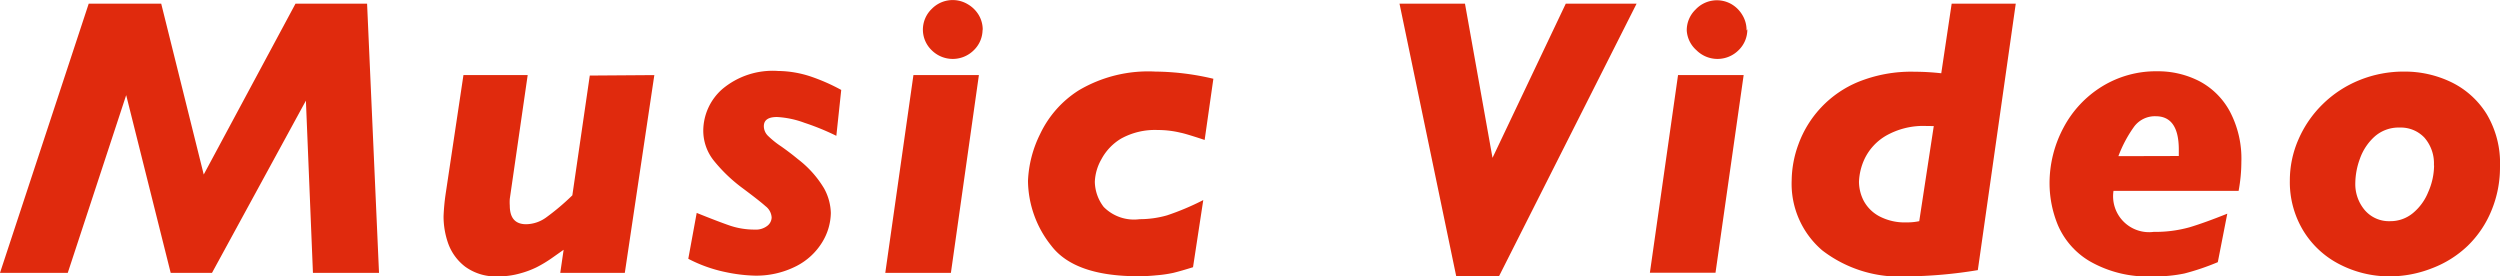
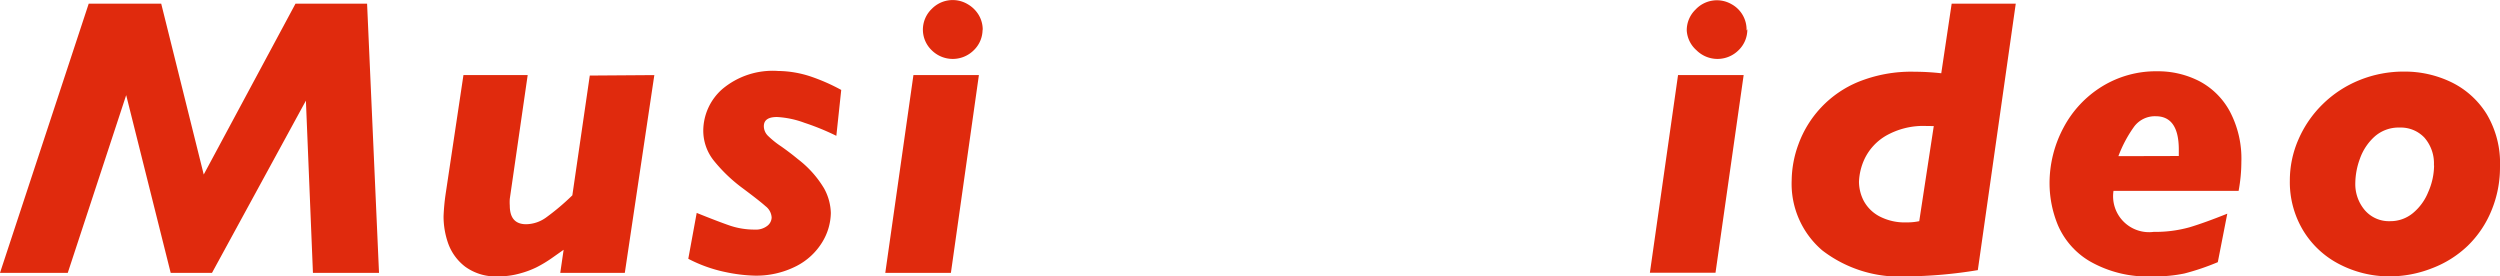
<svg xmlns="http://www.w3.org/2000/svg" viewBox="0 0 163.45 18.07">
  <title>nav-3</title>
  <g>
    <g>
      <path d="M24.78,17.84H20.46L20,6.58,13.86,17.84h-2.7L8.25,6.22,4.43,17.84H0L5.8.24h4.74l2.78,11.17,6-11.17H24Z" fill="#e02a0d" />
      <path d="M42.78,4.91,40.85,17.84H36.63l.22-1.51-.78.55a8.29,8.29,0,0,1-1,.6,6.06,6.06,0,0,1-1.12.41,5.11,5.11,0,0,1-1.37.18,3.4,3.4,0,0,1-2.16-.63,3.33,3.33,0,0,1-1.12-1.53A5.31,5.31,0,0,1,29,14.14a13.63,13.63,0,0,1,.13-1.42L30.3,4.91h4.2L33.33,13a3,3,0,0,0,0,.44q0,1.22,1.07,1.22a2.28,2.28,0,0,0,1.29-.43,15.42,15.42,0,0,0,1.73-1.46l1.14-7.83Z" fill="#e02a0d" />
      <path d="M55,5.88l-.32,3a16.09,16.09,0,0,0-2.08-.85,6.05,6.05,0,0,0-1.8-.38q-.86,0-.86.6a.89.89,0,0,0,.26.62,5.8,5.8,0,0,0,.87.7q.61.43,1.09.83a6.78,6.78,0,0,1,1.72,1.92,3.51,3.51,0,0,1,.44,1.6,3.77,3.77,0,0,1-.56,1.91,4.23,4.23,0,0,1-1.7,1.57,5.75,5.75,0,0,1-2.77.62,10.37,10.37,0,0,1-1.85-.23A9.32,9.32,0,0,1,45,16.92l.55-3q1.41.57,2.17.83a5,5,0,0,0,1.63.26,1.21,1.21,0,0,0,.81-.24.71.71,0,0,0,.29-.55,1,1,0,0,0-.4-.74q-.4-.36-1.57-1.23a10.16,10.16,0,0,1-1.78-1.71,3.14,3.14,0,0,1-.72-2,3.64,3.64,0,0,1,1.25-2.72,5.11,5.11,0,0,1,3.64-1.18A7,7,0,0,1,53,5,12.55,12.55,0,0,1,55,5.88Z" fill="#e02a0d" />
      <path d="M64,4.91,62.17,17.84H57.88L59.72,4.91Zm.24-3a1.87,1.87,0,0,1-.57,1.37,1.95,1.95,0,0,1-2.76,0A1.87,1.87,0,0,1,60.34,2,1.88,1.88,0,0,1,60.92.58,1.91,1.91,0,0,1,63.26.27,2,2,0,0,1,64,1,1.89,1.89,0,0,1,64.25,2Z" fill="#e02a0d" />
-       <path d="M79.33,5.15l-.57,4q-1.24-.41-1.56-.47a6.3,6.3,0,0,0-1.51-.18,4.57,4.57,0,0,0-2.39.56A3.49,3.49,0,0,0,72,10.43a3.21,3.21,0,0,0-.42,1.45,2.77,2.77,0,0,0,.58,1.65,2.78,2.78,0,0,0,2.35.8,6.47,6.47,0,0,0,1.79-.25,16.9,16.9,0,0,0,2.37-1L78,17.47q-.8.25-1.29.37A8.29,8.29,0,0,1,75.6,18q-.58.06-1.19.06-4.16,0-5.68-2a6.89,6.89,0,0,1-1.52-4.23A7.55,7.55,0,0,1,68,8.77,6.82,6.82,0,0,1,70.54,5.9a8.91,8.91,0,0,1,5-1.22A17,17,0,0,1,79.33,5.15Z" fill="#e02a0d" />
-       <path d="M107,.24,98,18.07H95.21L91.5.24h4.28l1.8,10.08L102.37.24Z" fill="#e02a0d" />
-       <path d="M114,4.91l-1.84,12.92h-4.29l1.84-12.92Zm.24-3a1.87,1.87,0,0,1-.57,1.37,1.95,1.95,0,0,1-2.76,0A1.87,1.87,0,0,1,110.28,2a1.88,1.88,0,0,1,.58-1.38A1.91,1.91,0,0,1,113.2.27a2,2,0,0,1,.72.72A1.89,1.89,0,0,1,114.19,2Z" fill="#e02a0d" />
+       <path d="M114,4.91l-1.84,12.92h-4.29l1.84-12.92Zm.24-3a1.87,1.87,0,0,1-.57,1.37,1.95,1.95,0,0,1-2.76,0A1.87,1.87,0,0,1,110.28,2a1.88,1.88,0,0,1,.58-1.38A1.91,1.91,0,0,1,113.2.27A1.89,1.89,0,0,1,114.19,2Z" fill="#e02a0d" />
      <path d="M131.79.24l-2.48,17.42a29.8,29.8,0,0,1-4.62.41,8.28,8.28,0,0,1-5.55-1.7,5.72,5.72,0,0,1-2-4.58,7,7,0,0,1,.44-2.35,7,7,0,0,1,3.9-4.08,9.22,9.22,0,0,1,3.7-.67,16.23,16.23,0,0,1,1.74.1L127.6.24Zm-5.36,8H126a4.91,4.91,0,0,0-2.74.66,3.51,3.51,0,0,0-1.36,1.5,3.87,3.87,0,0,0-.36,1.49,2.76,2.76,0,0,0,.31,1.24,2.48,2.48,0,0,0,1,1,3.56,3.56,0,0,0,1.8.41,3.75,3.75,0,0,0,.83-.08Z" fill="#e02a0d" />
      <path d="M146.54,10.59a10.51,10.51,0,0,1-.18,1.89h-8.18a2.35,2.35,0,0,0,2.63,2.68,8.3,8.3,0,0,0,2.34-.3q1-.3,2.47-.89L145,17.14a15.85,15.85,0,0,1-2.18.74,9.32,9.32,0,0,1-2.06.19,7.59,7.59,0,0,1-4.15-1,5.07,5.07,0,0,1-2.06-2.34,7.19,7.19,0,0,1-.55-2.69,7.69,7.69,0,0,1,.91-3.69,7,7,0,0,1,2.51-2.69,6.73,6.73,0,0,1,3.62-1,5.92,5.92,0,0,1,2.76.65,4.82,4.82,0,0,1,2,2A6.59,6.59,0,0,1,146.54,10.59Zm-4.09-.39c0-.06,0-.12,0-.17s0-.14,0-.25q0-2.18-1.51-2.18a1.69,1.69,0,0,0-1.44.72,8.31,8.31,0,0,0-1,1.89Z" fill="#e02a0d" />
      <path d="M163.45,10.89a7.38,7.38,0,0,1-.56,2.88,6.8,6.8,0,0,1-1.54,2.29A6.91,6.91,0,0,1,159,17.54a7.6,7.6,0,0,1-2.82.53A7.1,7.1,0,0,1,153,17.3a5.94,5.94,0,0,1-2.4-2.2,6.12,6.12,0,0,1-.89-3.29,6.67,6.67,0,0,1,.57-2.71,7.25,7.25,0,0,1,1.59-2.3,7.37,7.37,0,0,1,2.39-1.56,7.69,7.69,0,0,1,2.93-.56,7,7,0,0,1,3.07.69,5.59,5.59,0,0,1,2.32,2.09A6.26,6.26,0,0,1,163.45,10.89Zm-4.32-.08A2.56,2.56,0,0,0,158.51,9a2.12,2.12,0,0,0-1.61-.66,2.36,2.36,0,0,0-1.66.6,3.52,3.52,0,0,0-.95,1.44,4.75,4.75,0,0,0-.3,1.58,2.63,2.63,0,0,0,.62,1.78,2.08,2.08,0,0,0,1.66.72,2.3,2.3,0,0,0,1.49-.53,3.45,3.45,0,0,0,1-1.38A4.36,4.36,0,0,0,159.14,10.82Z" fill="#e02a0d" />
    </g>
  </g>
</svg>